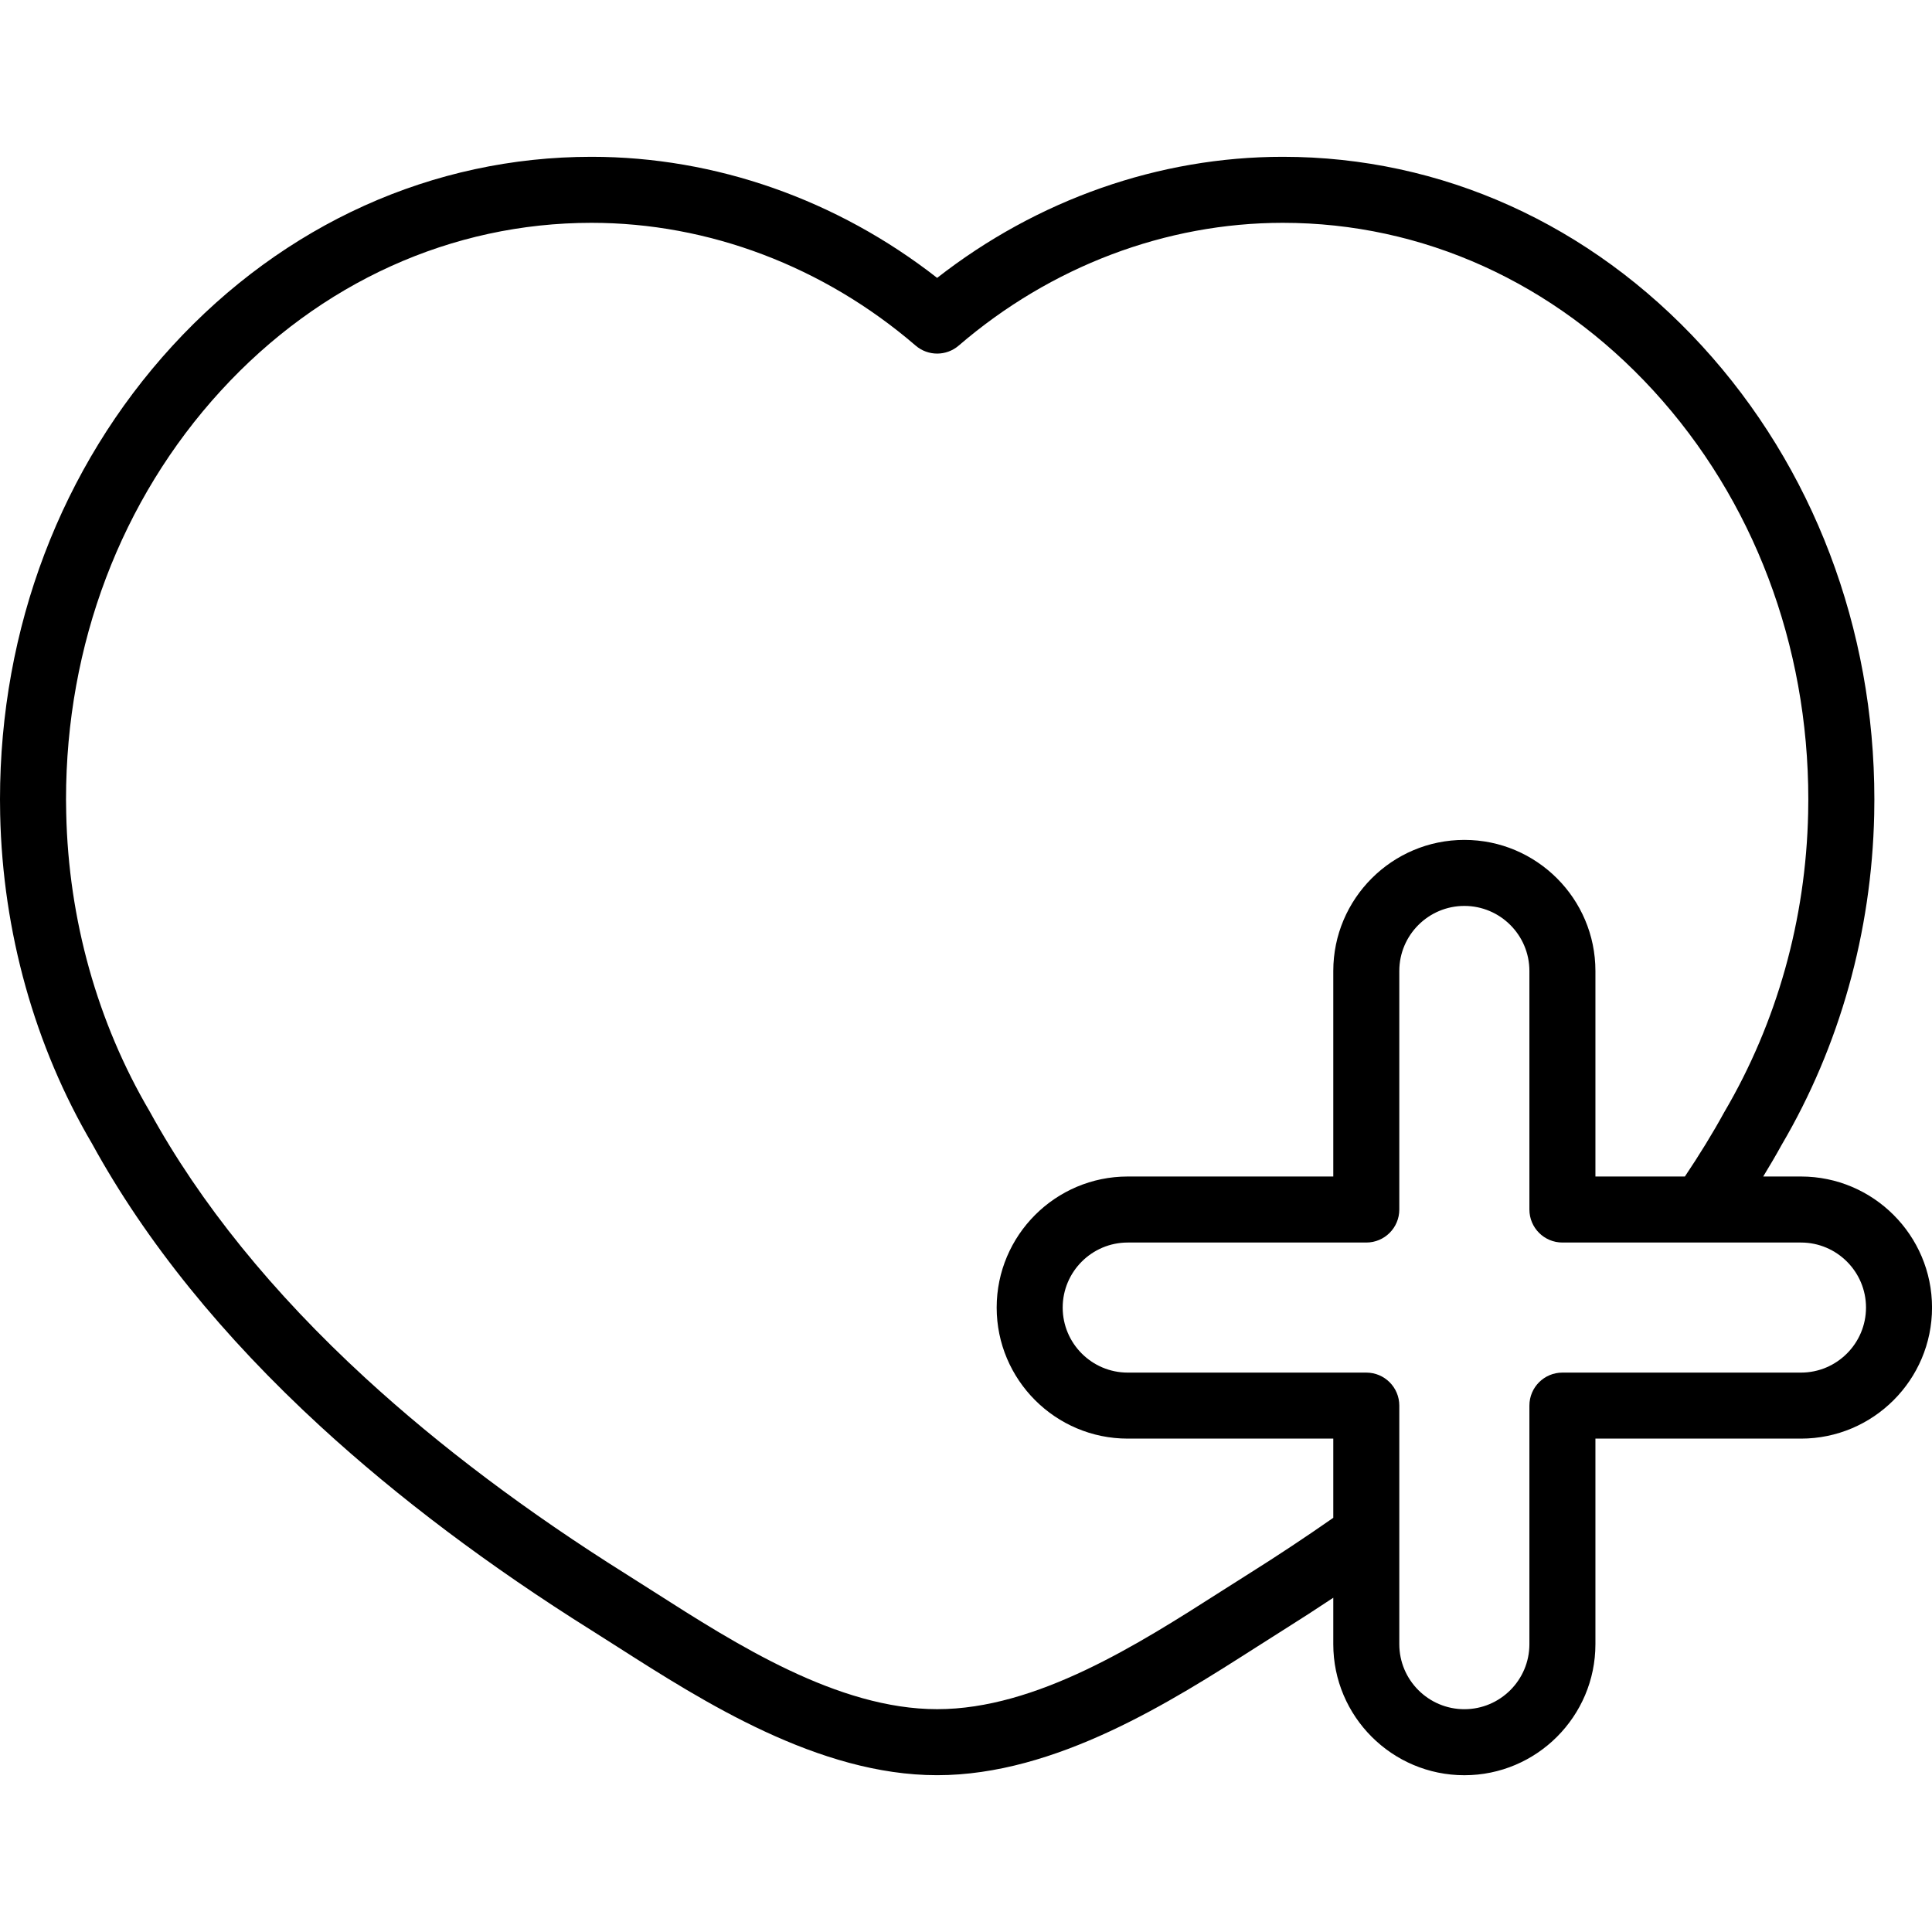
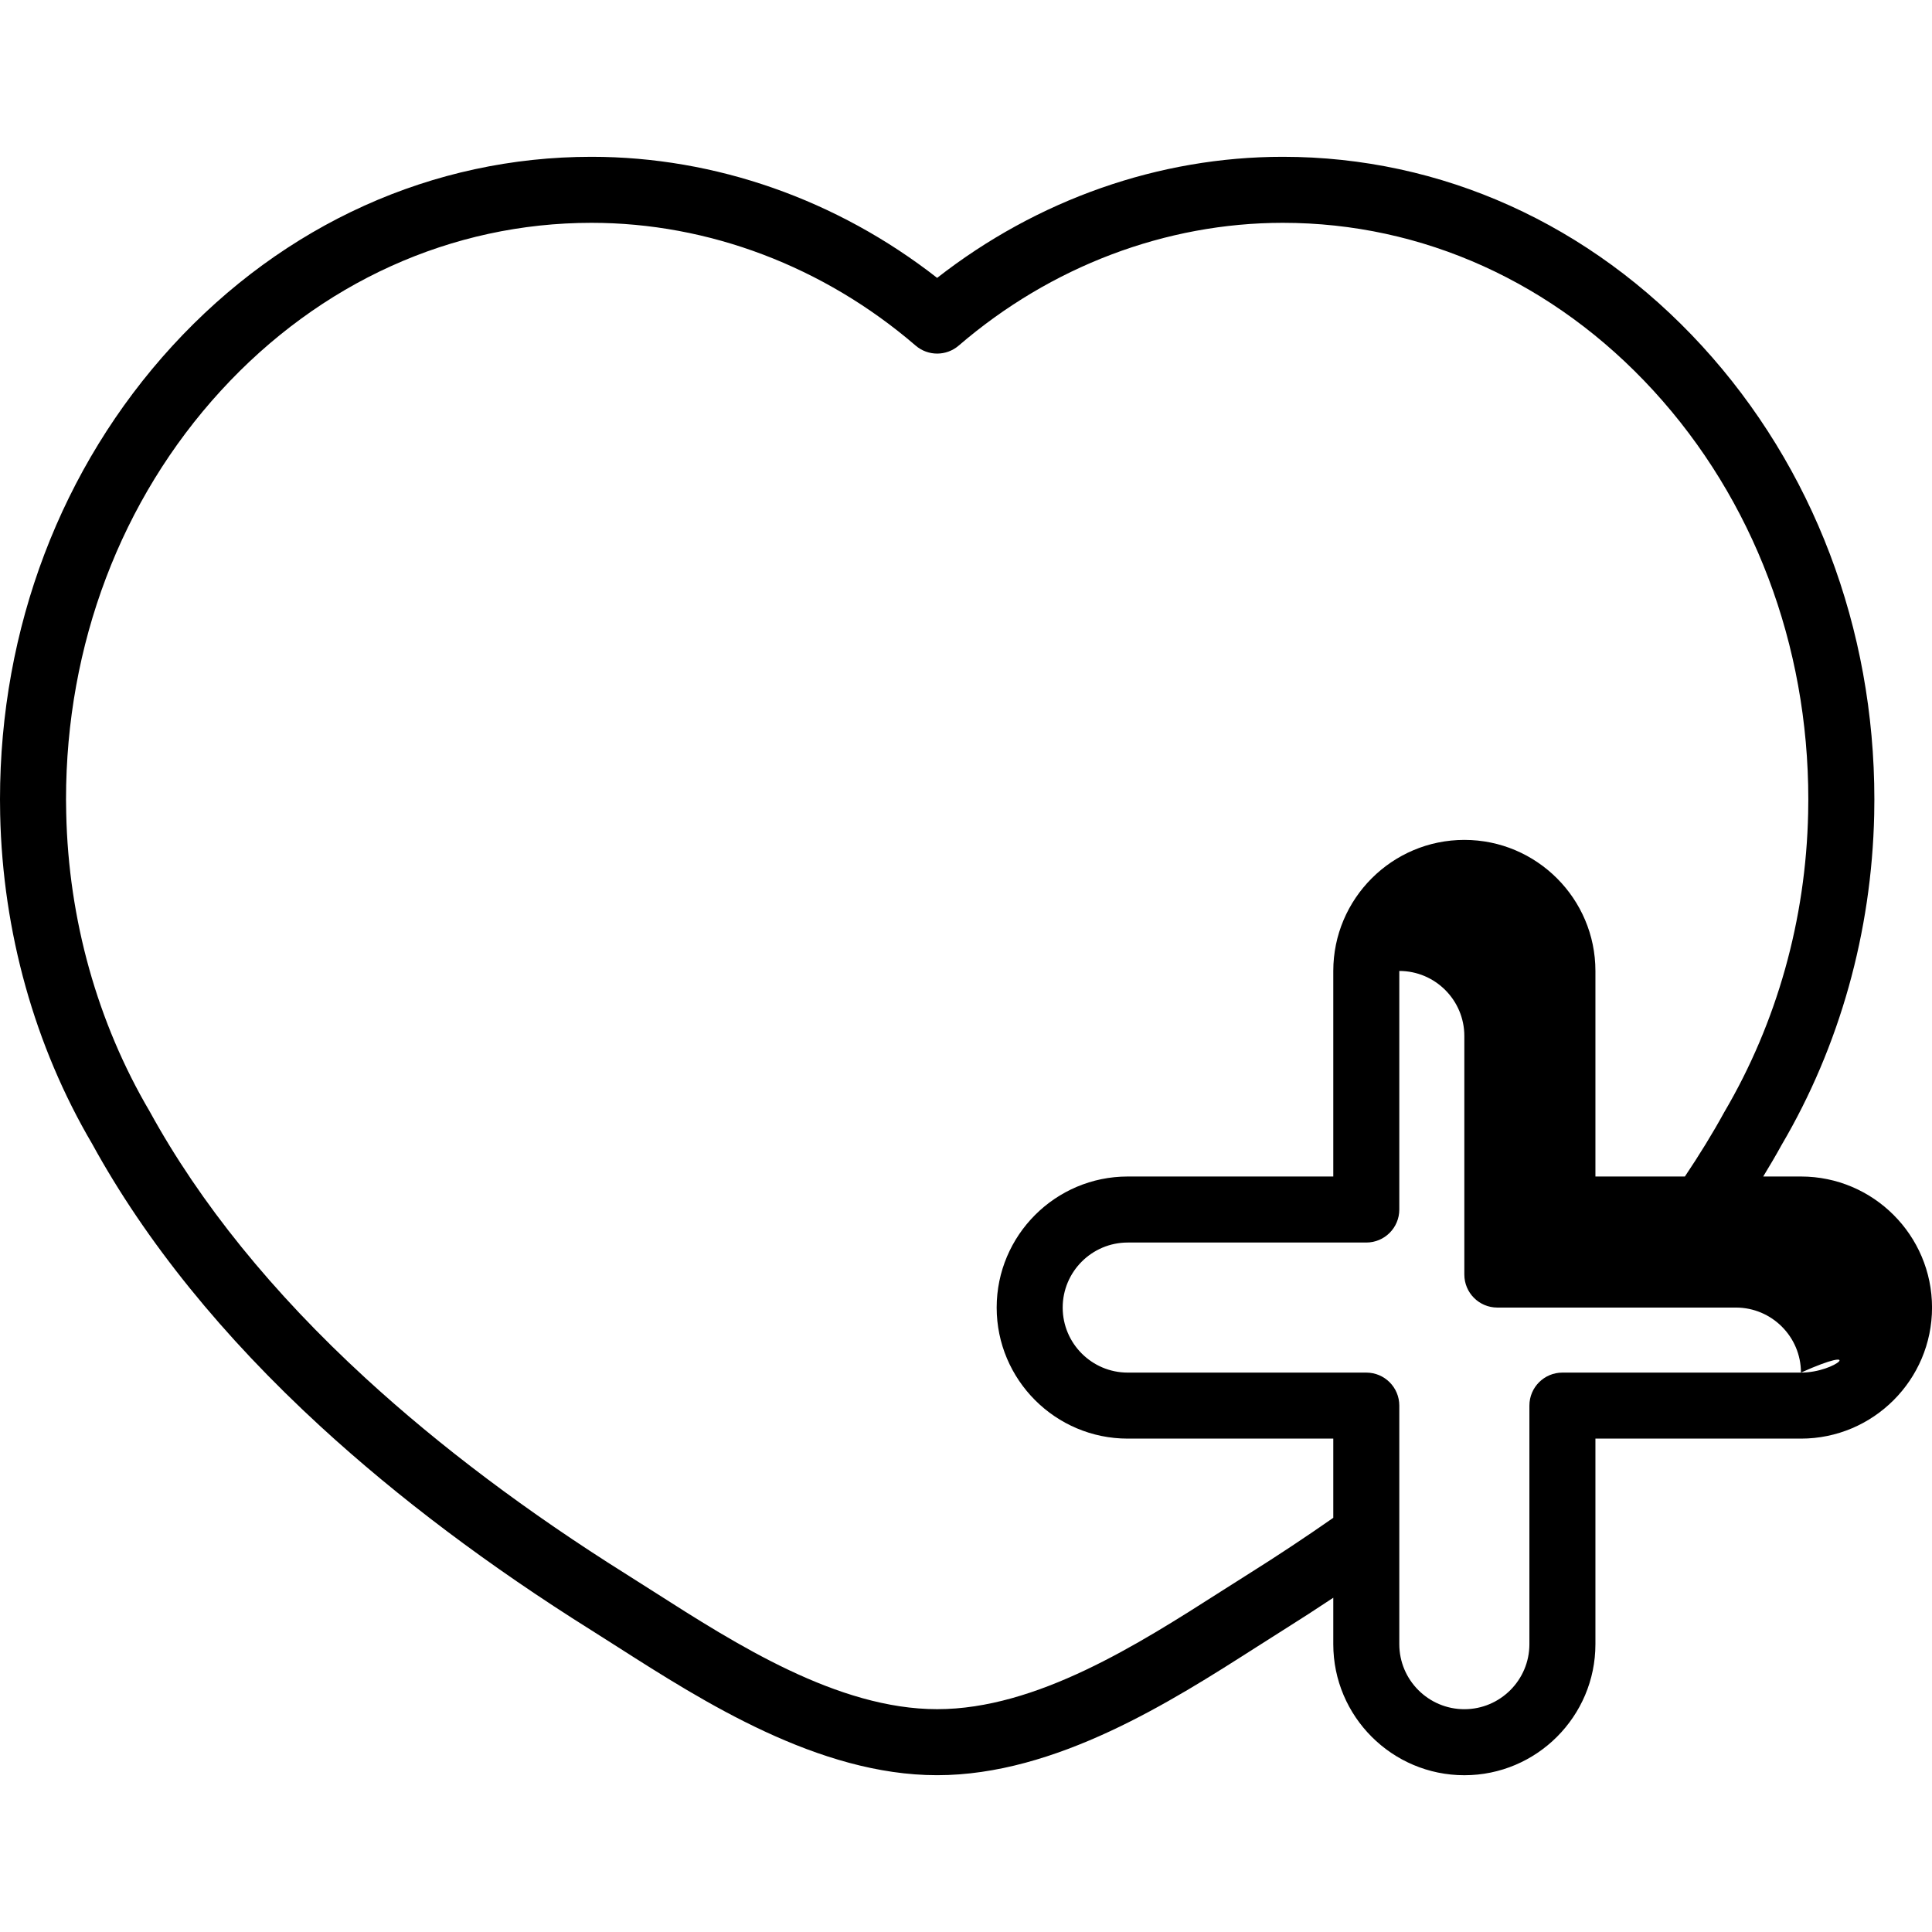
<svg xmlns="http://www.w3.org/2000/svg" fill="#000000" height="800px" width="800px" version="1.1" id="Capa_1" viewBox="0 0 58.526 58.526" xml:space="preserve">
-   <path d="M54.557,35.64h-1.144c0.196-0.323,0.387-0.646,0.558-0.958c1.757-2.988,2.727-6.446,2.804-10.003l0.005-0.464   c0-5.182-1.854-10.059-5.218-13.732C48.174,6.786,43.663,4.75,38.86,4.75c-3.75,0-7.437,1.297-10.471,3.668   C25.355,6.047,21.669,4.75,17.919,4.75c-4.803,0-9.313,2.036-12.701,5.732C1.854,14.155,0,19.032,0,24.214l0.005,0.464   c0.077,3.556,1.047,7.015,2.789,9.977c1.615,2.946,3.944,5.827,6.921,8.561c2.346,2.154,5.102,4.228,8.192,6.165l0.825,0.524   c2.558,1.633,6.06,3.871,9.657,3.871s7.1-2.237,9.657-3.871l0.825-0.524c0.514-0.322,1.02-0.65,1.518-0.981v1.407   c0,2.189,1.781,3.97,3.971,3.97c2.188,0,3.97-1.781,3.97-3.97V43.58h6.227c2.188,0,3.97-1.781,3.97-3.97S56.745,35.64,54.557,35.64z    M37.81,47.687l-0.84,0.533c-2.48,1.584-5.566,3.556-8.58,3.556s-6.1-1.972-8.58-3.556l-0.84-0.533   c-2.987-1.873-5.646-3.872-7.901-5.943c-2.816-2.586-5.01-5.295-6.535-8.076c-1.585-2.694-2.459-5.817-2.528-9.031L2,24.214   c0-4.681,1.666-9.078,4.692-12.38C9.697,8.555,13.684,6.75,17.919,6.75c3.545,0,7.031,1.321,9.818,3.719   c0.375,0.323,0.93,0.323,1.305,0c2.787-2.398,6.273-3.719,9.818-3.719c4.235,0,8.222,1.805,11.227,5.083   c3.026,3.303,4.692,7.7,4.692,12.381l-0.005,0.423c-0.069,3.214-0.943,6.337-2.543,9.057c-0.352,0.643-0.755,1.296-1.191,1.946   H48.33v-6.227c0-2.189-1.781-3.97-3.97-3.97c-2.189,0-3.971,1.781-3.971,3.97v6.227h-6.227c-2.188,0-3.97,1.781-3.97,3.97   s1.781,3.97,3.97,3.97h6.227v2.399C39.562,46.556,38.697,47.131,37.81,47.687z M54.557,41.58H47.33c-0.553,0-1,0.448-1,1v7.227   c0,1.086-0.884,1.97-1.97,1.97c-1.087,0-1.971-0.884-1.971-1.97V42.58c0-0.552-0.447-1-1-1h-7.227c-1.086,0-1.97-0.884-1.97-1.97   c0-1.086,0.884-1.97,1.97-1.97h7.227c0.553,0,1-0.448,1-1v-7.227c0-1.086,0.884-1.97,1.971-1.97c1.086,0,1.97,0.884,1.97,1.97v7.227   c0,0.552,0.447,1,1,1h7.227c1.086,0,1.97,0.884,1.97,1.97C56.526,40.696,55.643,41.58,54.557,41.58z" />
+   <path d="M54.557,35.64h-1.144c0.196-0.323,0.387-0.646,0.558-0.958c1.757-2.988,2.727-6.446,2.804-10.003l0.005-0.464   c0-5.182-1.854-10.059-5.218-13.732C48.174,6.786,43.663,4.75,38.86,4.75c-3.75,0-7.437,1.297-10.471,3.668   C25.355,6.047,21.669,4.75,17.919,4.75c-4.803,0-9.313,2.036-12.701,5.732C1.854,14.155,0,19.032,0,24.214l0.005,0.464   c0.077,3.556,1.047,7.015,2.789,9.977c1.615,2.946,3.944,5.827,6.921,8.561c2.346,2.154,5.102,4.228,8.192,6.165l0.825,0.524   c2.558,1.633,6.06,3.871,9.657,3.871s7.1-2.237,9.657-3.871l0.825-0.524c0.514-0.322,1.02-0.65,1.518-0.981v1.407   c0,2.189,1.781,3.97,3.971,3.97c2.188,0,3.97-1.781,3.97-3.97V43.58h6.227c2.188,0,3.97-1.781,3.97-3.97S56.745,35.64,54.557,35.64z    M37.81,47.687l-0.84,0.533c-2.48,1.584-5.566,3.556-8.58,3.556s-6.1-1.972-8.58-3.556l-0.84-0.533   c-2.987-1.873-5.646-3.872-7.901-5.943c-2.816-2.586-5.01-5.295-6.535-8.076c-1.585-2.694-2.459-5.817-2.528-9.031L2,24.214   c0-4.681,1.666-9.078,4.692-12.38C9.697,8.555,13.684,6.75,17.919,6.75c3.545,0,7.031,1.321,9.818,3.719   c0.375,0.323,0.93,0.323,1.305,0c2.787-2.398,6.273-3.719,9.818-3.719c4.235,0,8.222,1.805,11.227,5.083   c3.026,3.303,4.692,7.7,4.692,12.381l-0.005,0.423c-0.069,3.214-0.943,6.337-2.543,9.057c-0.352,0.643-0.755,1.296-1.191,1.946   H48.33v-6.227c0-2.189-1.781-3.97-3.97-3.97c-2.189,0-3.971,1.781-3.971,3.97v6.227h-6.227c-2.188,0-3.97,1.781-3.97,3.97   s1.781,3.97,3.97,3.97h6.227v2.399C39.562,46.556,38.697,47.131,37.81,47.687z M54.557,41.58H47.33c-0.553,0-1,0.448-1,1v7.227   c0,1.086-0.884,1.97-1.97,1.97c-1.087,0-1.971-0.884-1.971-1.97V42.58c0-0.552-0.447-1-1-1h-7.227c-1.086,0-1.97-0.884-1.97-1.97   c0-1.086,0.884-1.97,1.97-1.97h7.227c0.553,0,1-0.448,1-1v-7.227c1.086,0,1.97,0.884,1.97,1.97v7.227   c0,0.552,0.447,1,1,1h7.227c1.086,0,1.97,0.884,1.97,1.97C56.526,40.696,55.643,41.58,54.557,41.58z" />
</svg>